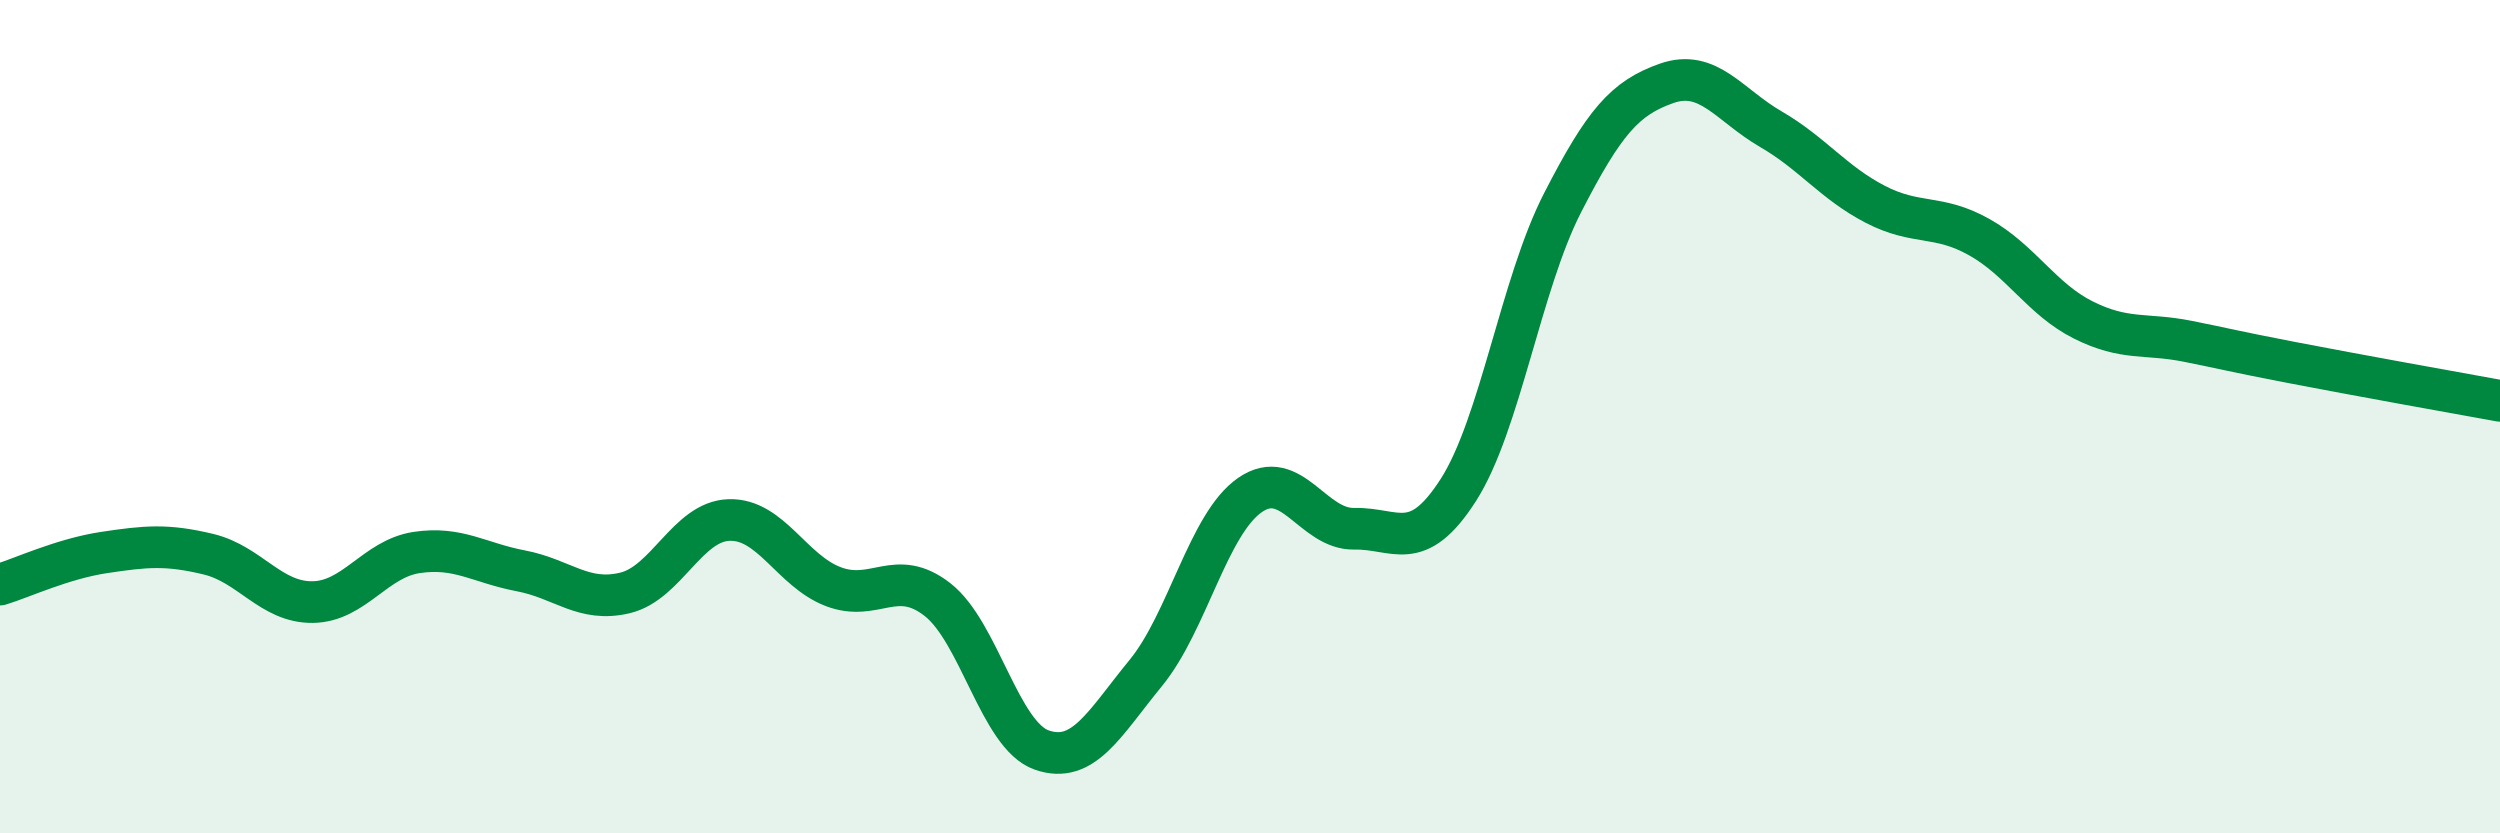
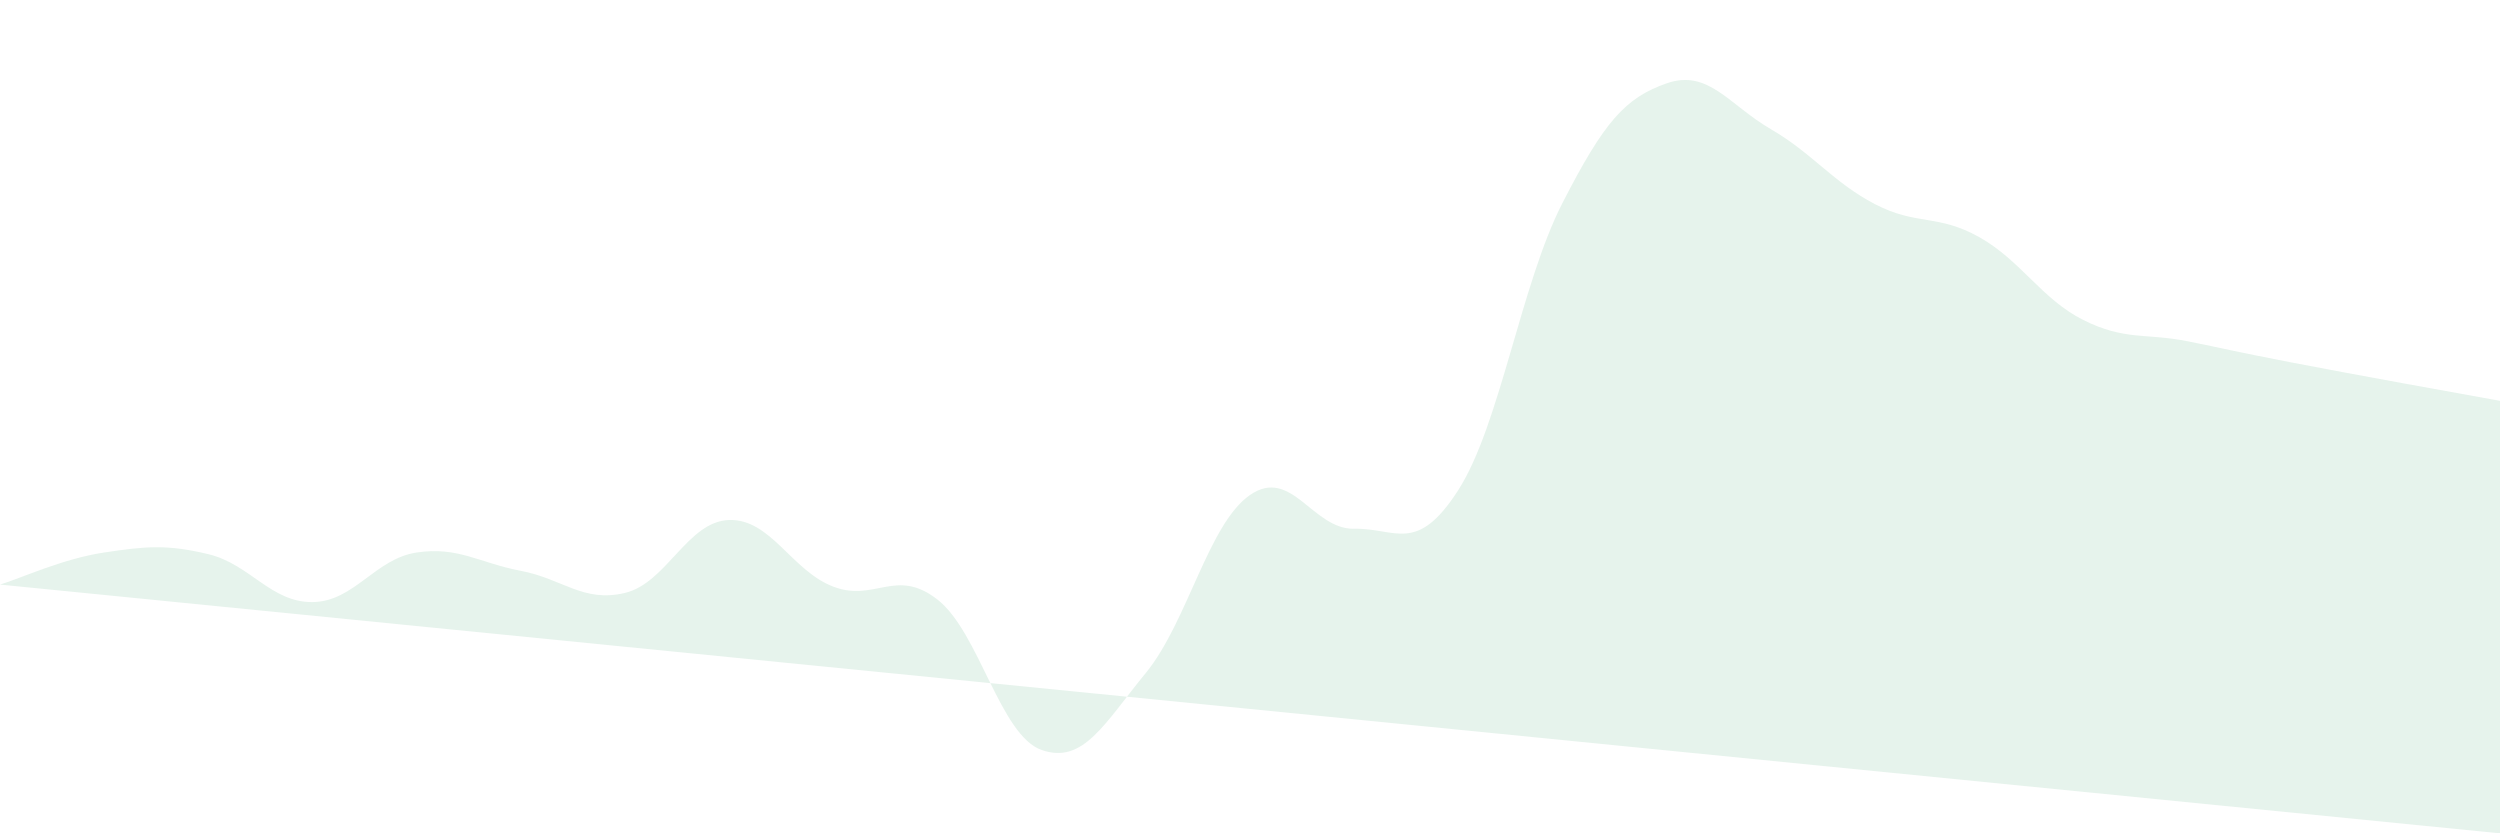
<svg xmlns="http://www.w3.org/2000/svg" width="60" height="20" viewBox="0 0 60 20">
-   <path d="M 0,14.03 C 0.5,13.88 1.5,13.41 2.5,13.26 C 3.5,13.11 4,13.06 5,13.3 C 6,13.54 6.5,14.46 7.5,14.45 C 8.5,14.44 9,13.41 10,13.26 C 11,13.11 11.5,13.51 12.5,13.7 C 13.5,13.89 14,14.47 15,14.23 C 16,13.99 16.5,12.51 17.5,12.48 C 18.5,12.45 19,13.7 20,14.08 C 21,14.46 21.5,13.61 22.5,14.39 C 23.5,15.17 24,17.65 25,18 C 26,18.35 26.5,17.37 27.5,16.15 C 28.5,14.93 29,12.57 30,11.88 C 31,11.19 31.5,12.71 32.5,12.69 C 33.5,12.67 34,13.32 35,11.76 C 36,10.2 36.5,6.82 37.5,4.87 C 38.5,2.92 39,2.35 40,2 C 41,1.65 41.5,2.52 42.5,3.1 C 43.5,3.68 44,4.38 45,4.9 C 46,5.42 46.5,5.13 47.5,5.69 C 48.5,6.25 49,7.18 50,7.68 C 51,8.18 51.5,7.99 52.5,8.19 C 53.5,8.39 53.5,8.41 55,8.7 C 56.5,8.99 59,9.44 60,9.62L60 20L0 20Z" fill="#008740" opacity="0.1" stroke-linecap="round" stroke-linejoin="round" />
-   <path d="M 0,14.03 C 0.5,13.88 1.5,13.41 2.5,13.26 C 3.5,13.11 4,13.06 5,13.3 C 6,13.54 6.5,14.46 7.5,14.45 C 8.5,14.44 9,13.41 10,13.26 C 11,13.11 11.5,13.51 12.5,13.7 C 13.5,13.89 14,14.47 15,14.23 C 16,13.99 16.5,12.51 17.5,12.48 C 18.5,12.45 19,13.7 20,14.08 C 21,14.46 21.5,13.61 22.5,14.39 C 23.5,15.17 24,17.65 25,18 C 26,18.35 26.5,17.37 27.5,16.15 C 28.5,14.93 29,12.57 30,11.88 C 31,11.19 31.5,12.71 32.5,12.69 C 33.5,12.67 34,13.32 35,11.76 C 36,10.2 36.5,6.82 37.5,4.87 C 38.5,2.92 39,2.35 40,2 C 41,1.65 41.5,2.52 42.5,3.1 C 43.5,3.68 44,4.38 45,4.9 C 46,5.42 46.5,5.13 47.5,5.69 C 48.5,6.25 49,7.18 50,7.68 C 51,8.18 51.5,7.99 52.5,8.19 C 53.5,8.39 53.5,8.41 55,8.7 C 56.5,8.99 59,9.44 60,9.62" stroke="#008740" stroke-width="1" fill="none" stroke-linecap="round" stroke-linejoin="round" />
+   <path d="M 0,14.03 C 0.5,13.88 1.5,13.41 2.5,13.26 C 3.5,13.11 4,13.06 5,13.3 C 6,13.54 6.5,14.46 7.5,14.45 C 8.5,14.44 9,13.41 10,13.26 C 11,13.11 11.5,13.51 12.5,13.7 C 13.5,13.89 14,14.47 15,14.23 C 16,13.99 16.5,12.51 17.5,12.48 C 18.5,12.45 19,13.7 20,14.08 C 21,14.46 21.5,13.61 22.5,14.39 C 23.5,15.17 24,17.65 25,18 C 26,18.35 26.5,17.37 27.5,16.15 C 28.5,14.93 29,12.57 30,11.88 C 31,11.19 31.5,12.71 32.5,12.69 C 33.5,12.67 34,13.32 35,11.76 C 36,10.2 36.5,6.82 37.5,4.87 C 38.5,2.92 39,2.35 40,2 C 41,1.65 41.5,2.52 42.5,3.1 C 43.5,3.68 44,4.38 45,4.9 C 46,5.42 46.5,5.13 47.5,5.69 C 48.5,6.25 49,7.18 50,7.68 C 51,8.18 51.5,7.99 52.5,8.19 C 53.5,8.39 53.5,8.41 55,8.7 C 56.5,8.99 59,9.44 60,9.62L60 20Z" fill="#008740" opacity="0.1" stroke-linecap="round" stroke-linejoin="round" />
</svg>